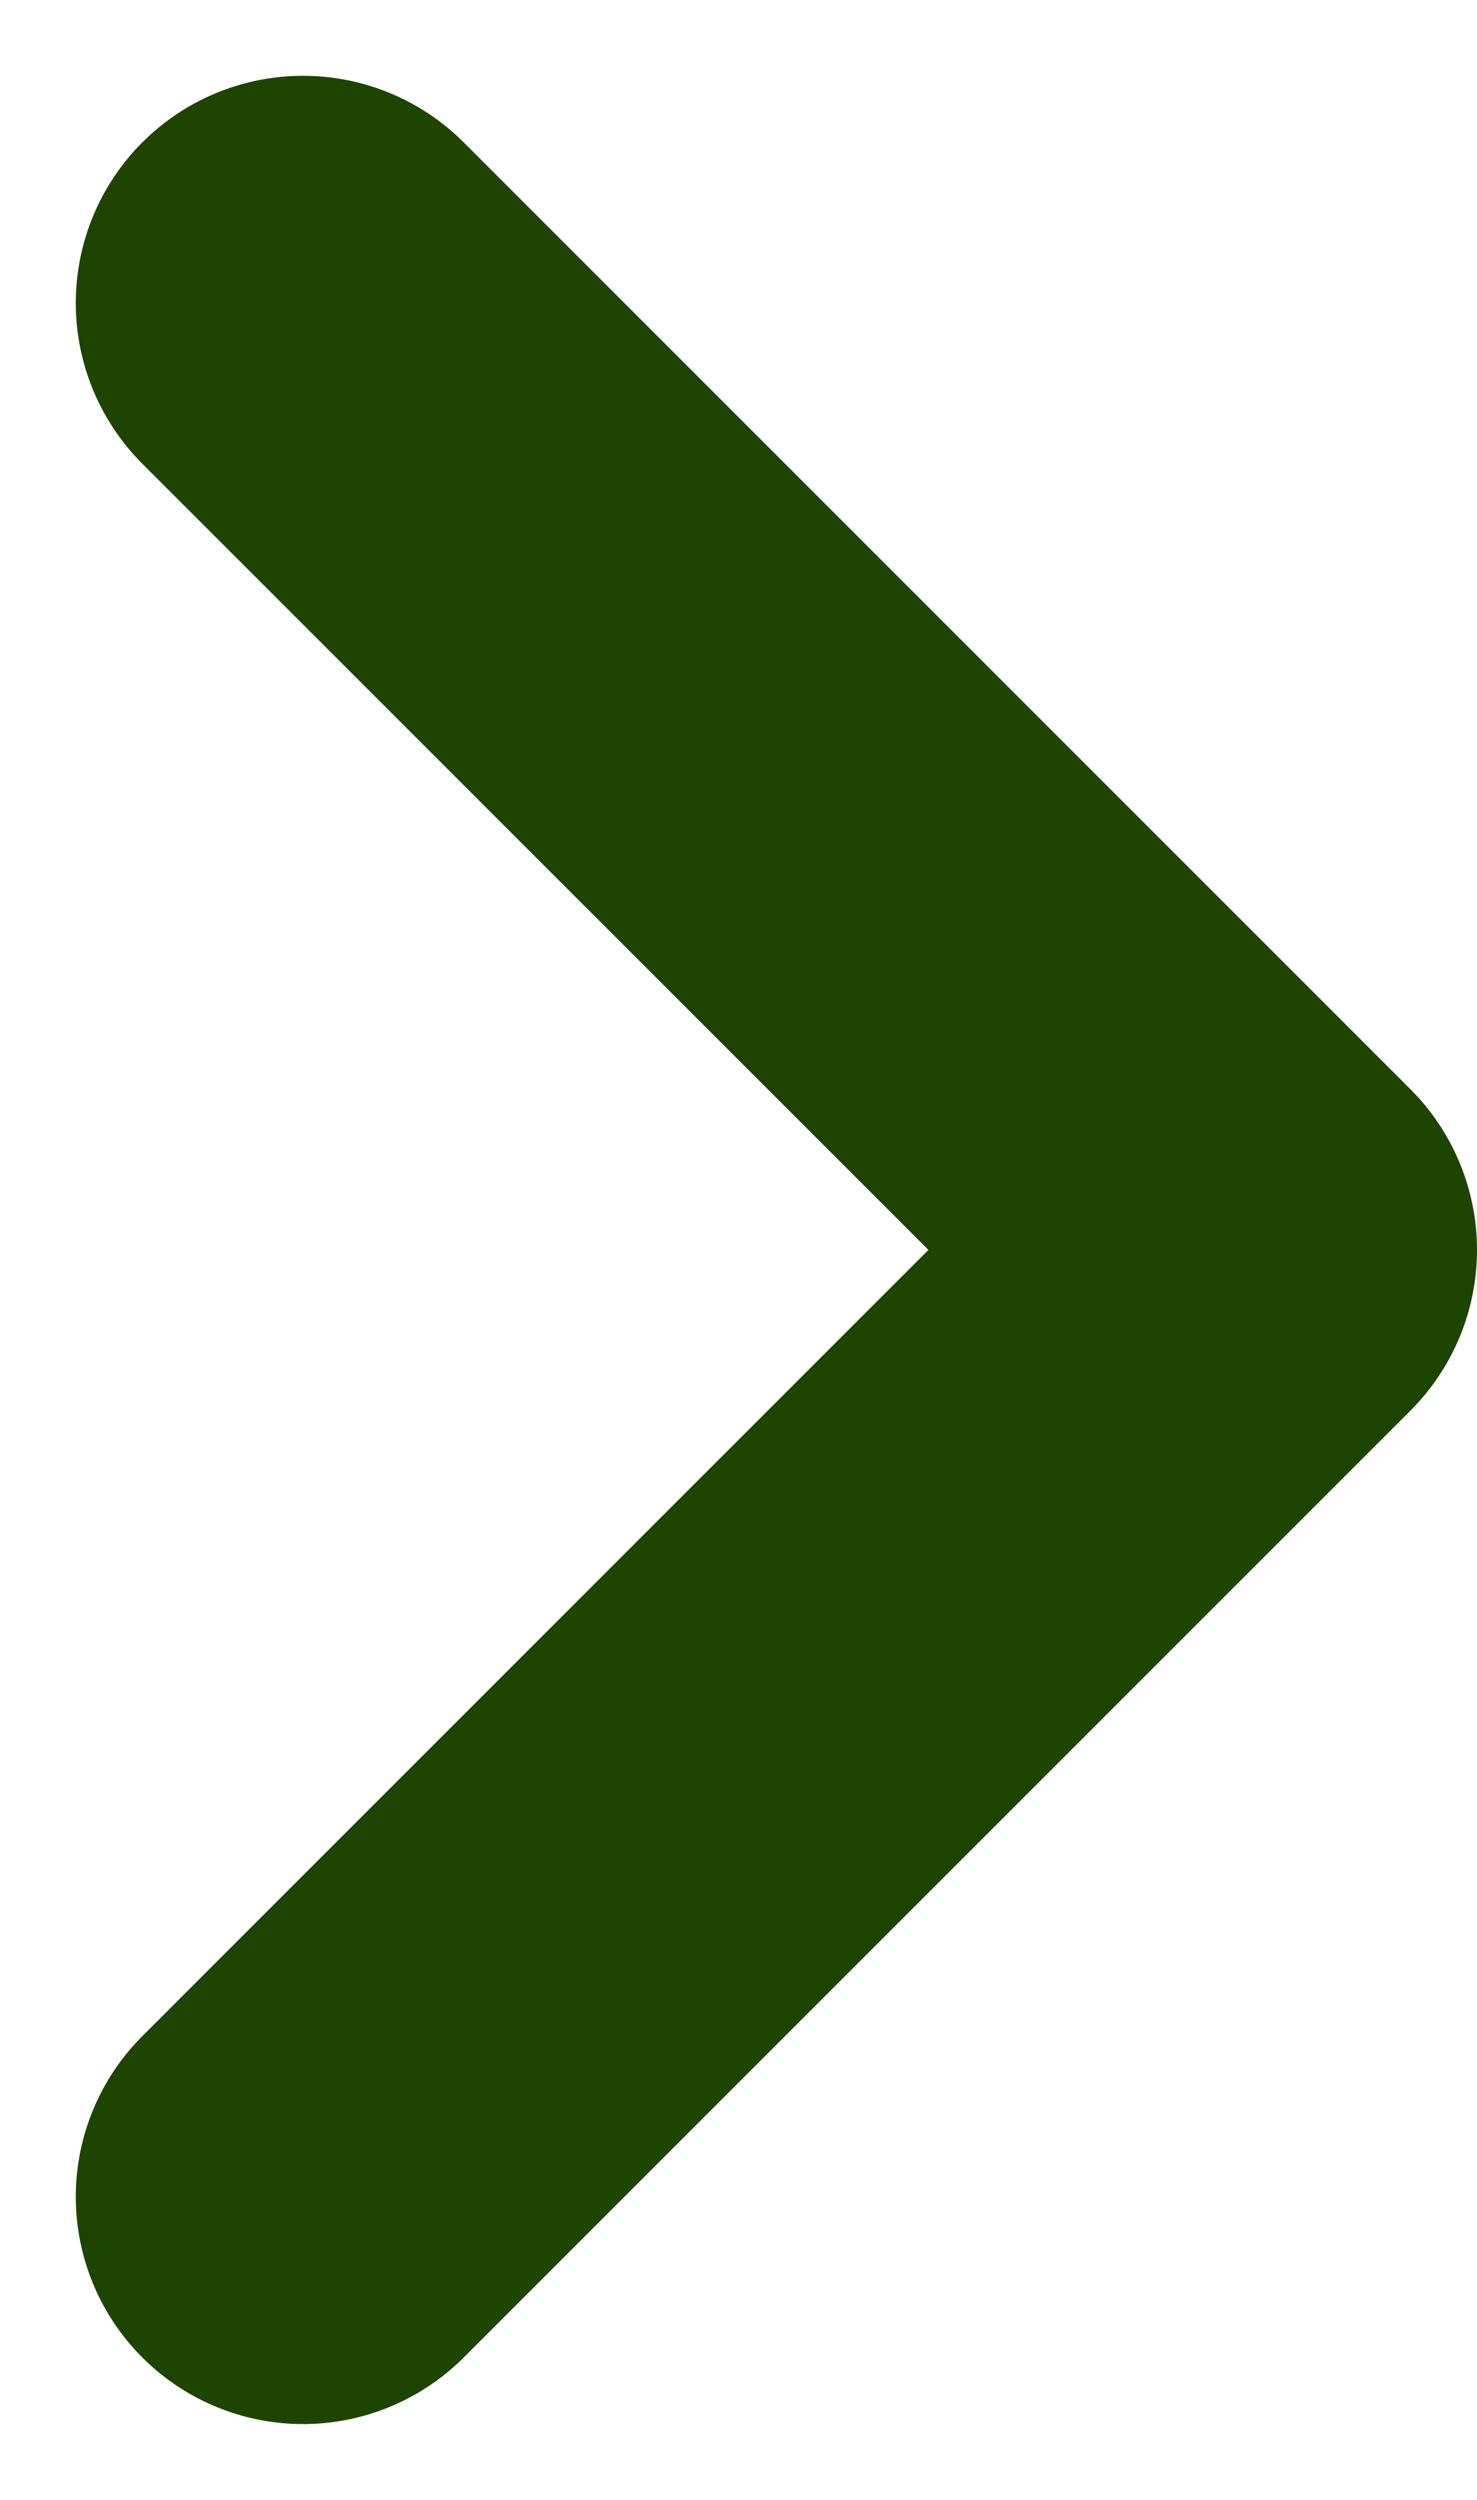
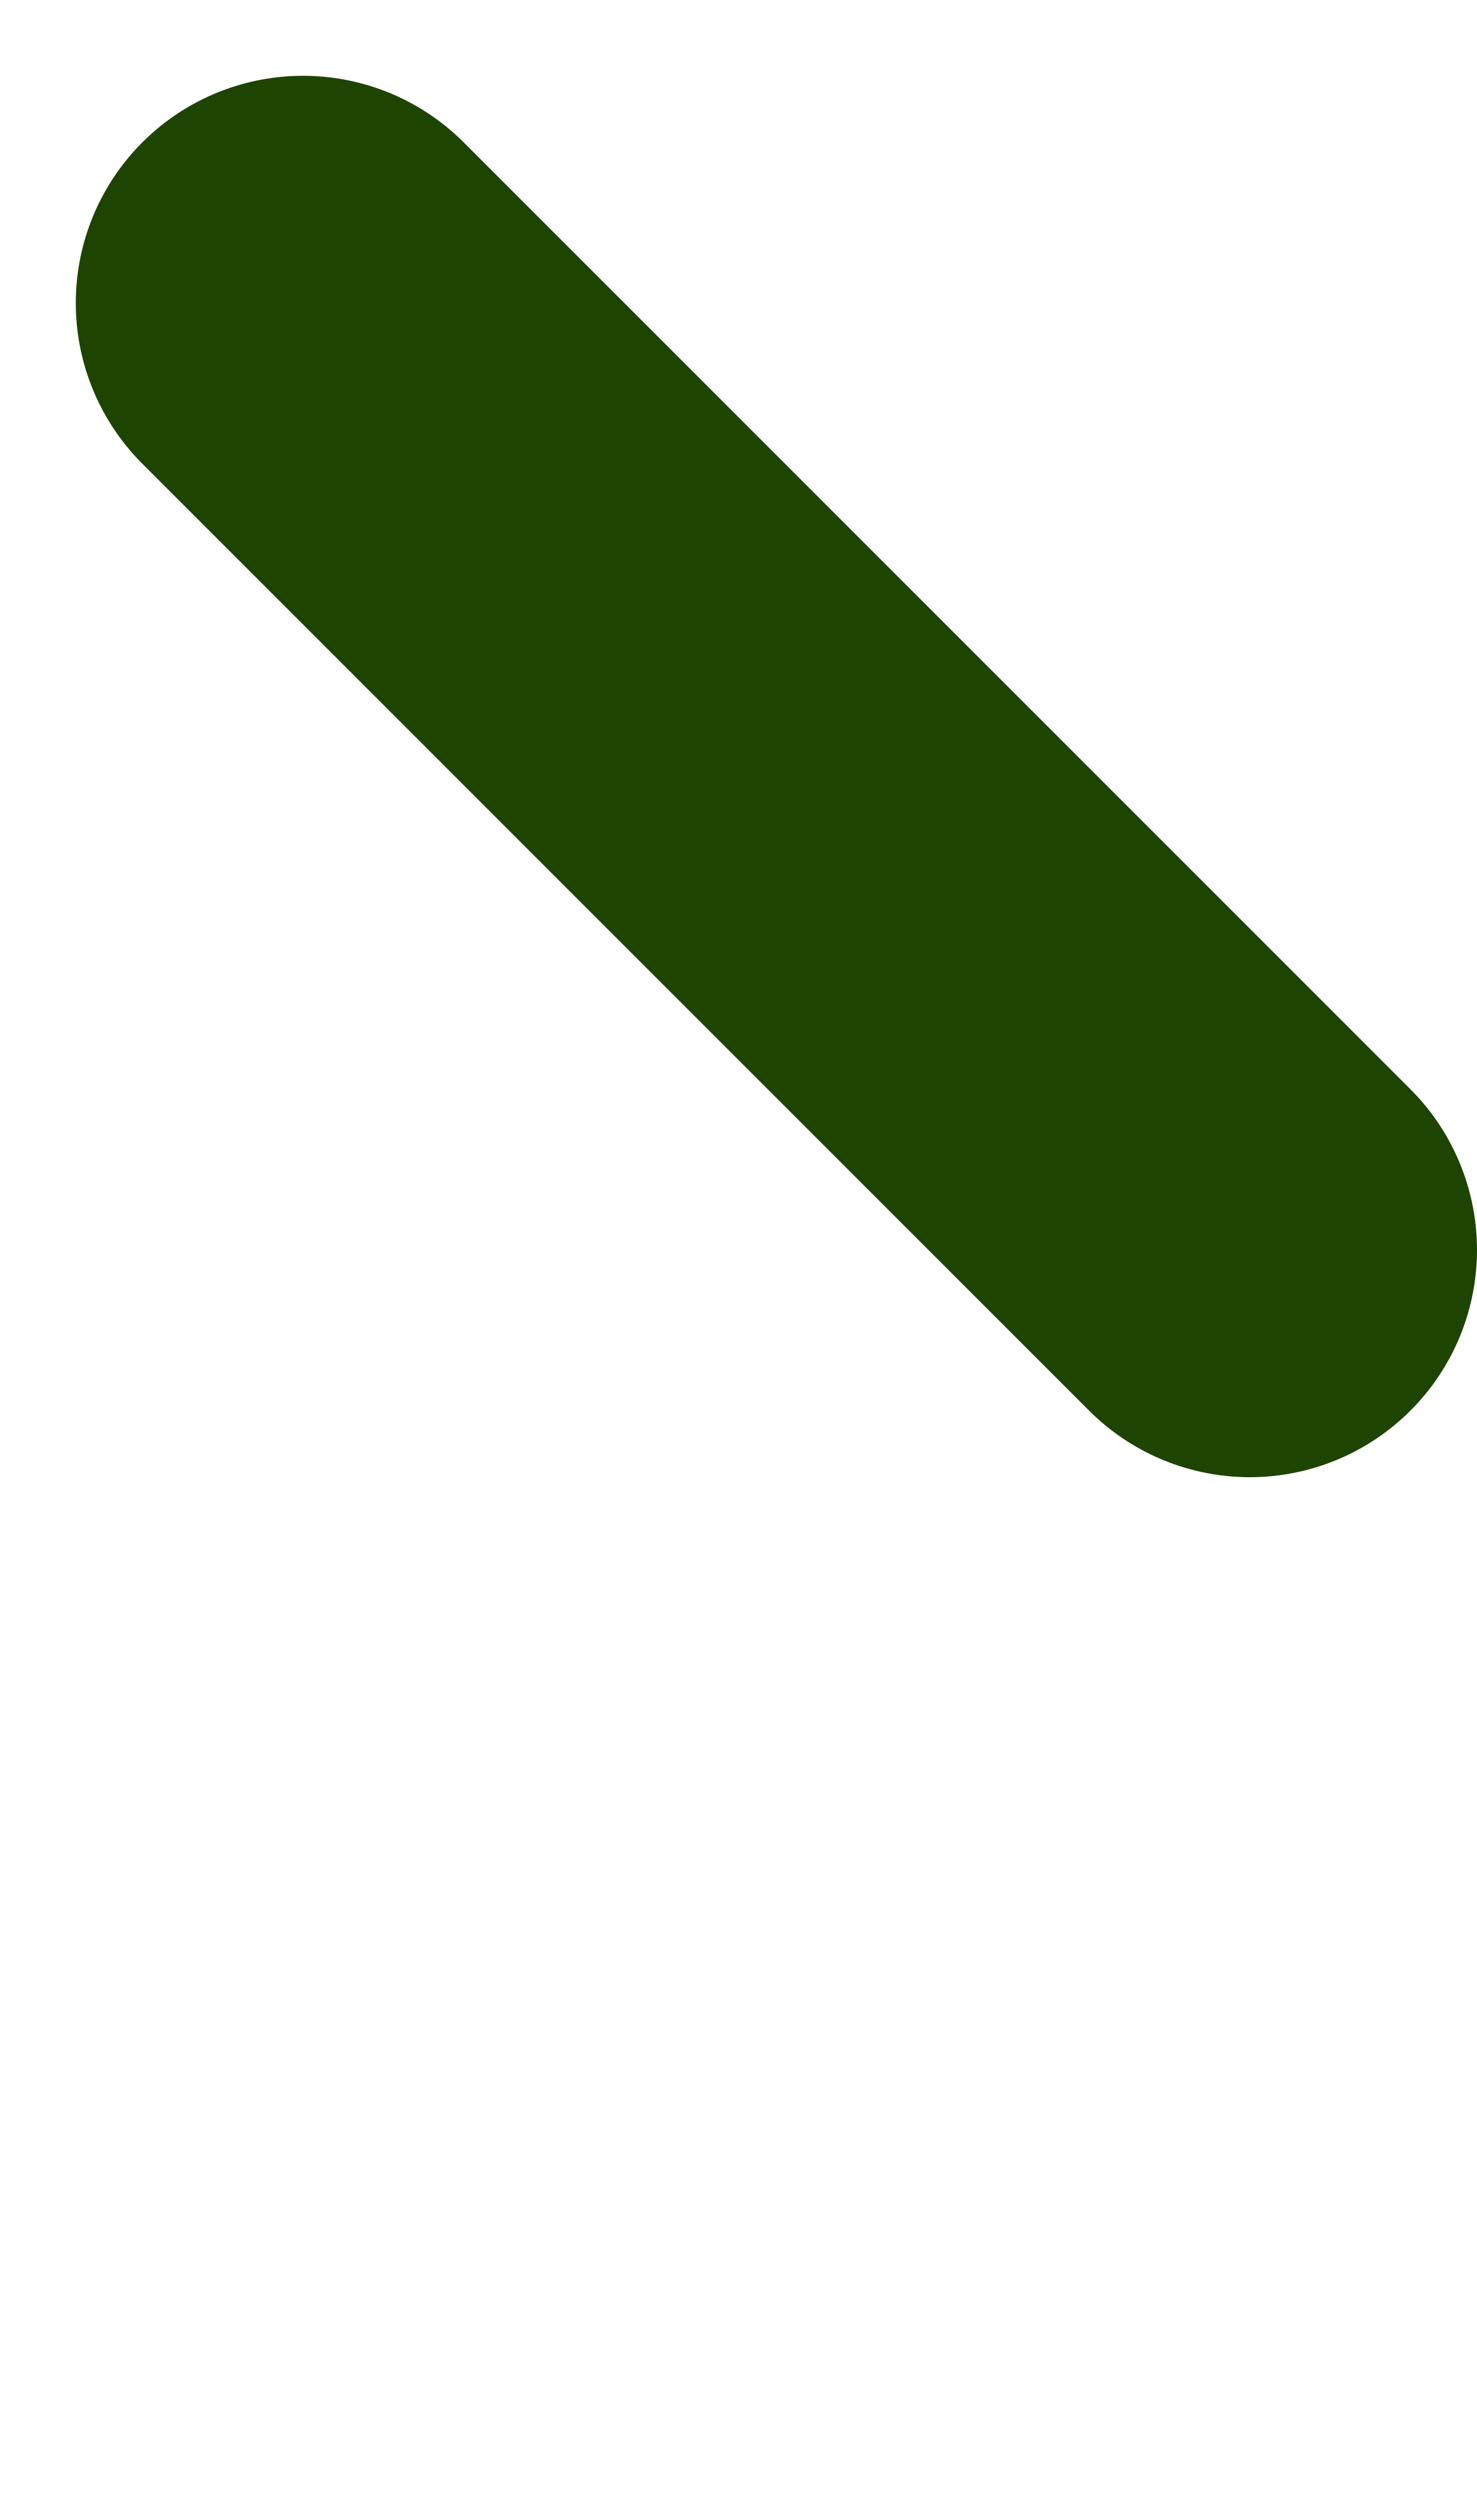
<svg xmlns="http://www.w3.org/2000/svg" width="13" height="22" viewBox="0 0 13 22" fill="none">
-   <path d="M2.667 2.667L11 11L2.667 19.333" stroke="#1E4401" stroke-width="4" stroke-linecap="round" stroke-linejoin="round" />
+   <path d="M2.667 2.667L11 11" stroke="#1E4401" stroke-width="4" stroke-linecap="round" stroke-linejoin="round" />
</svg>